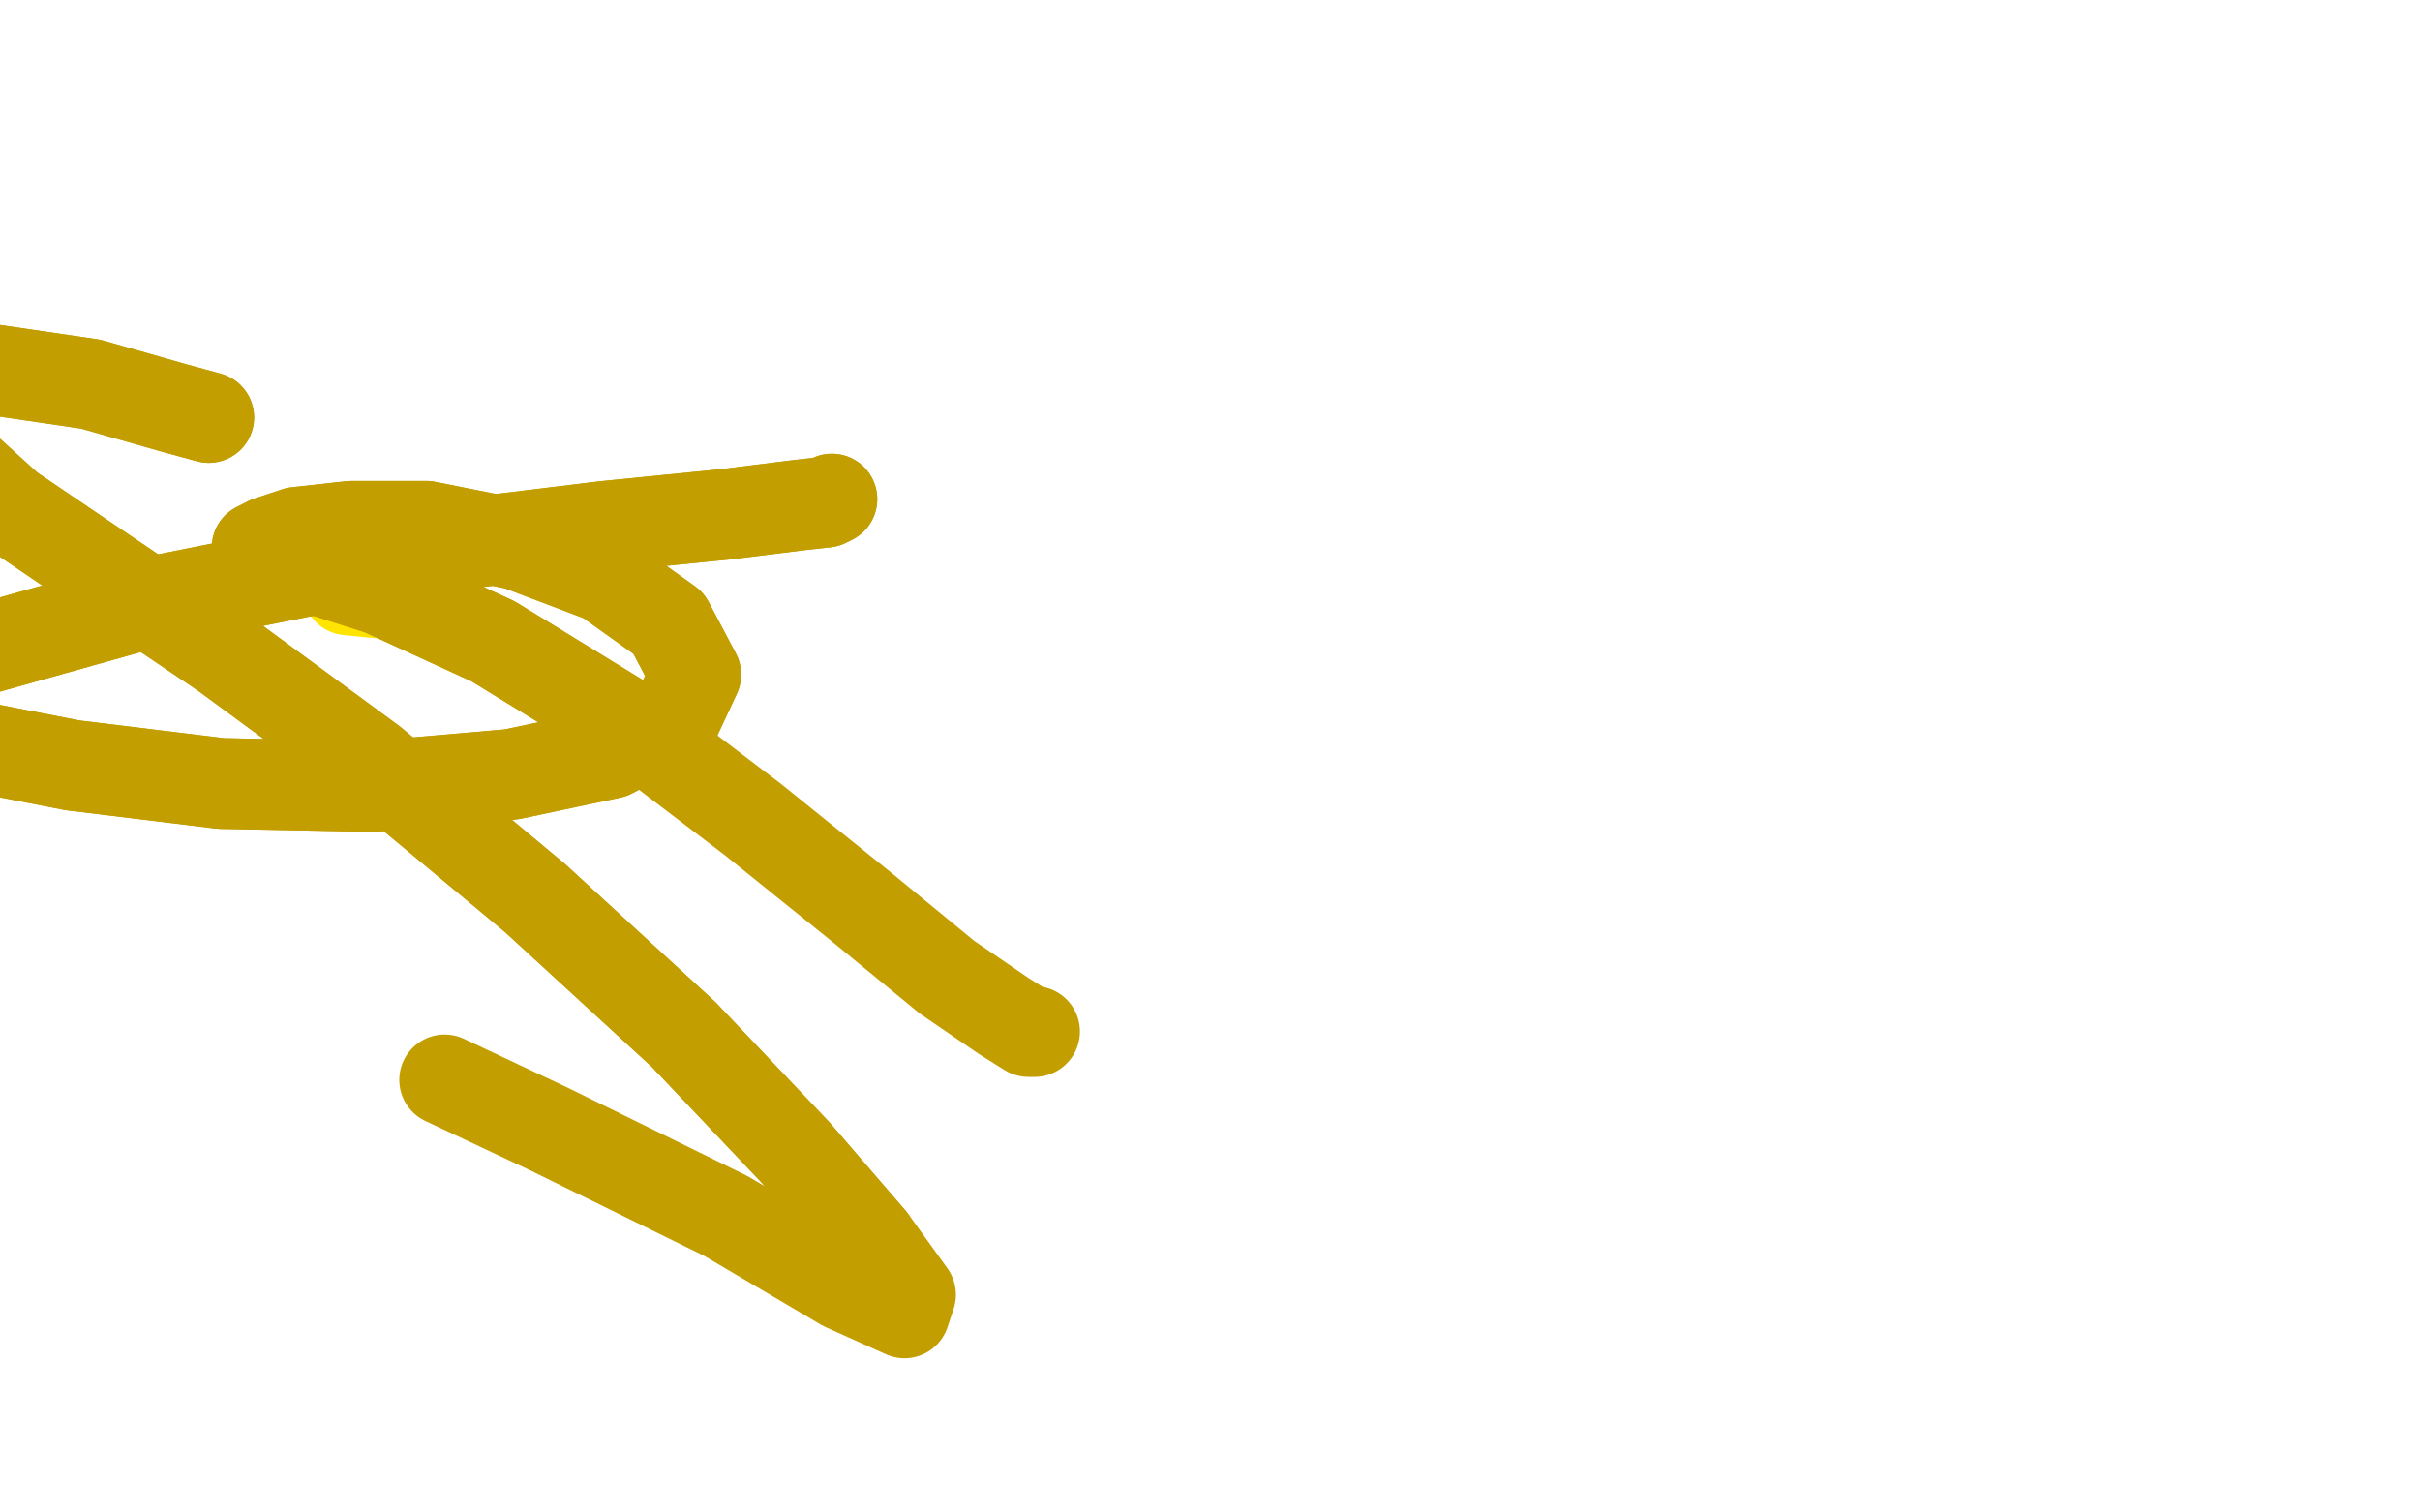
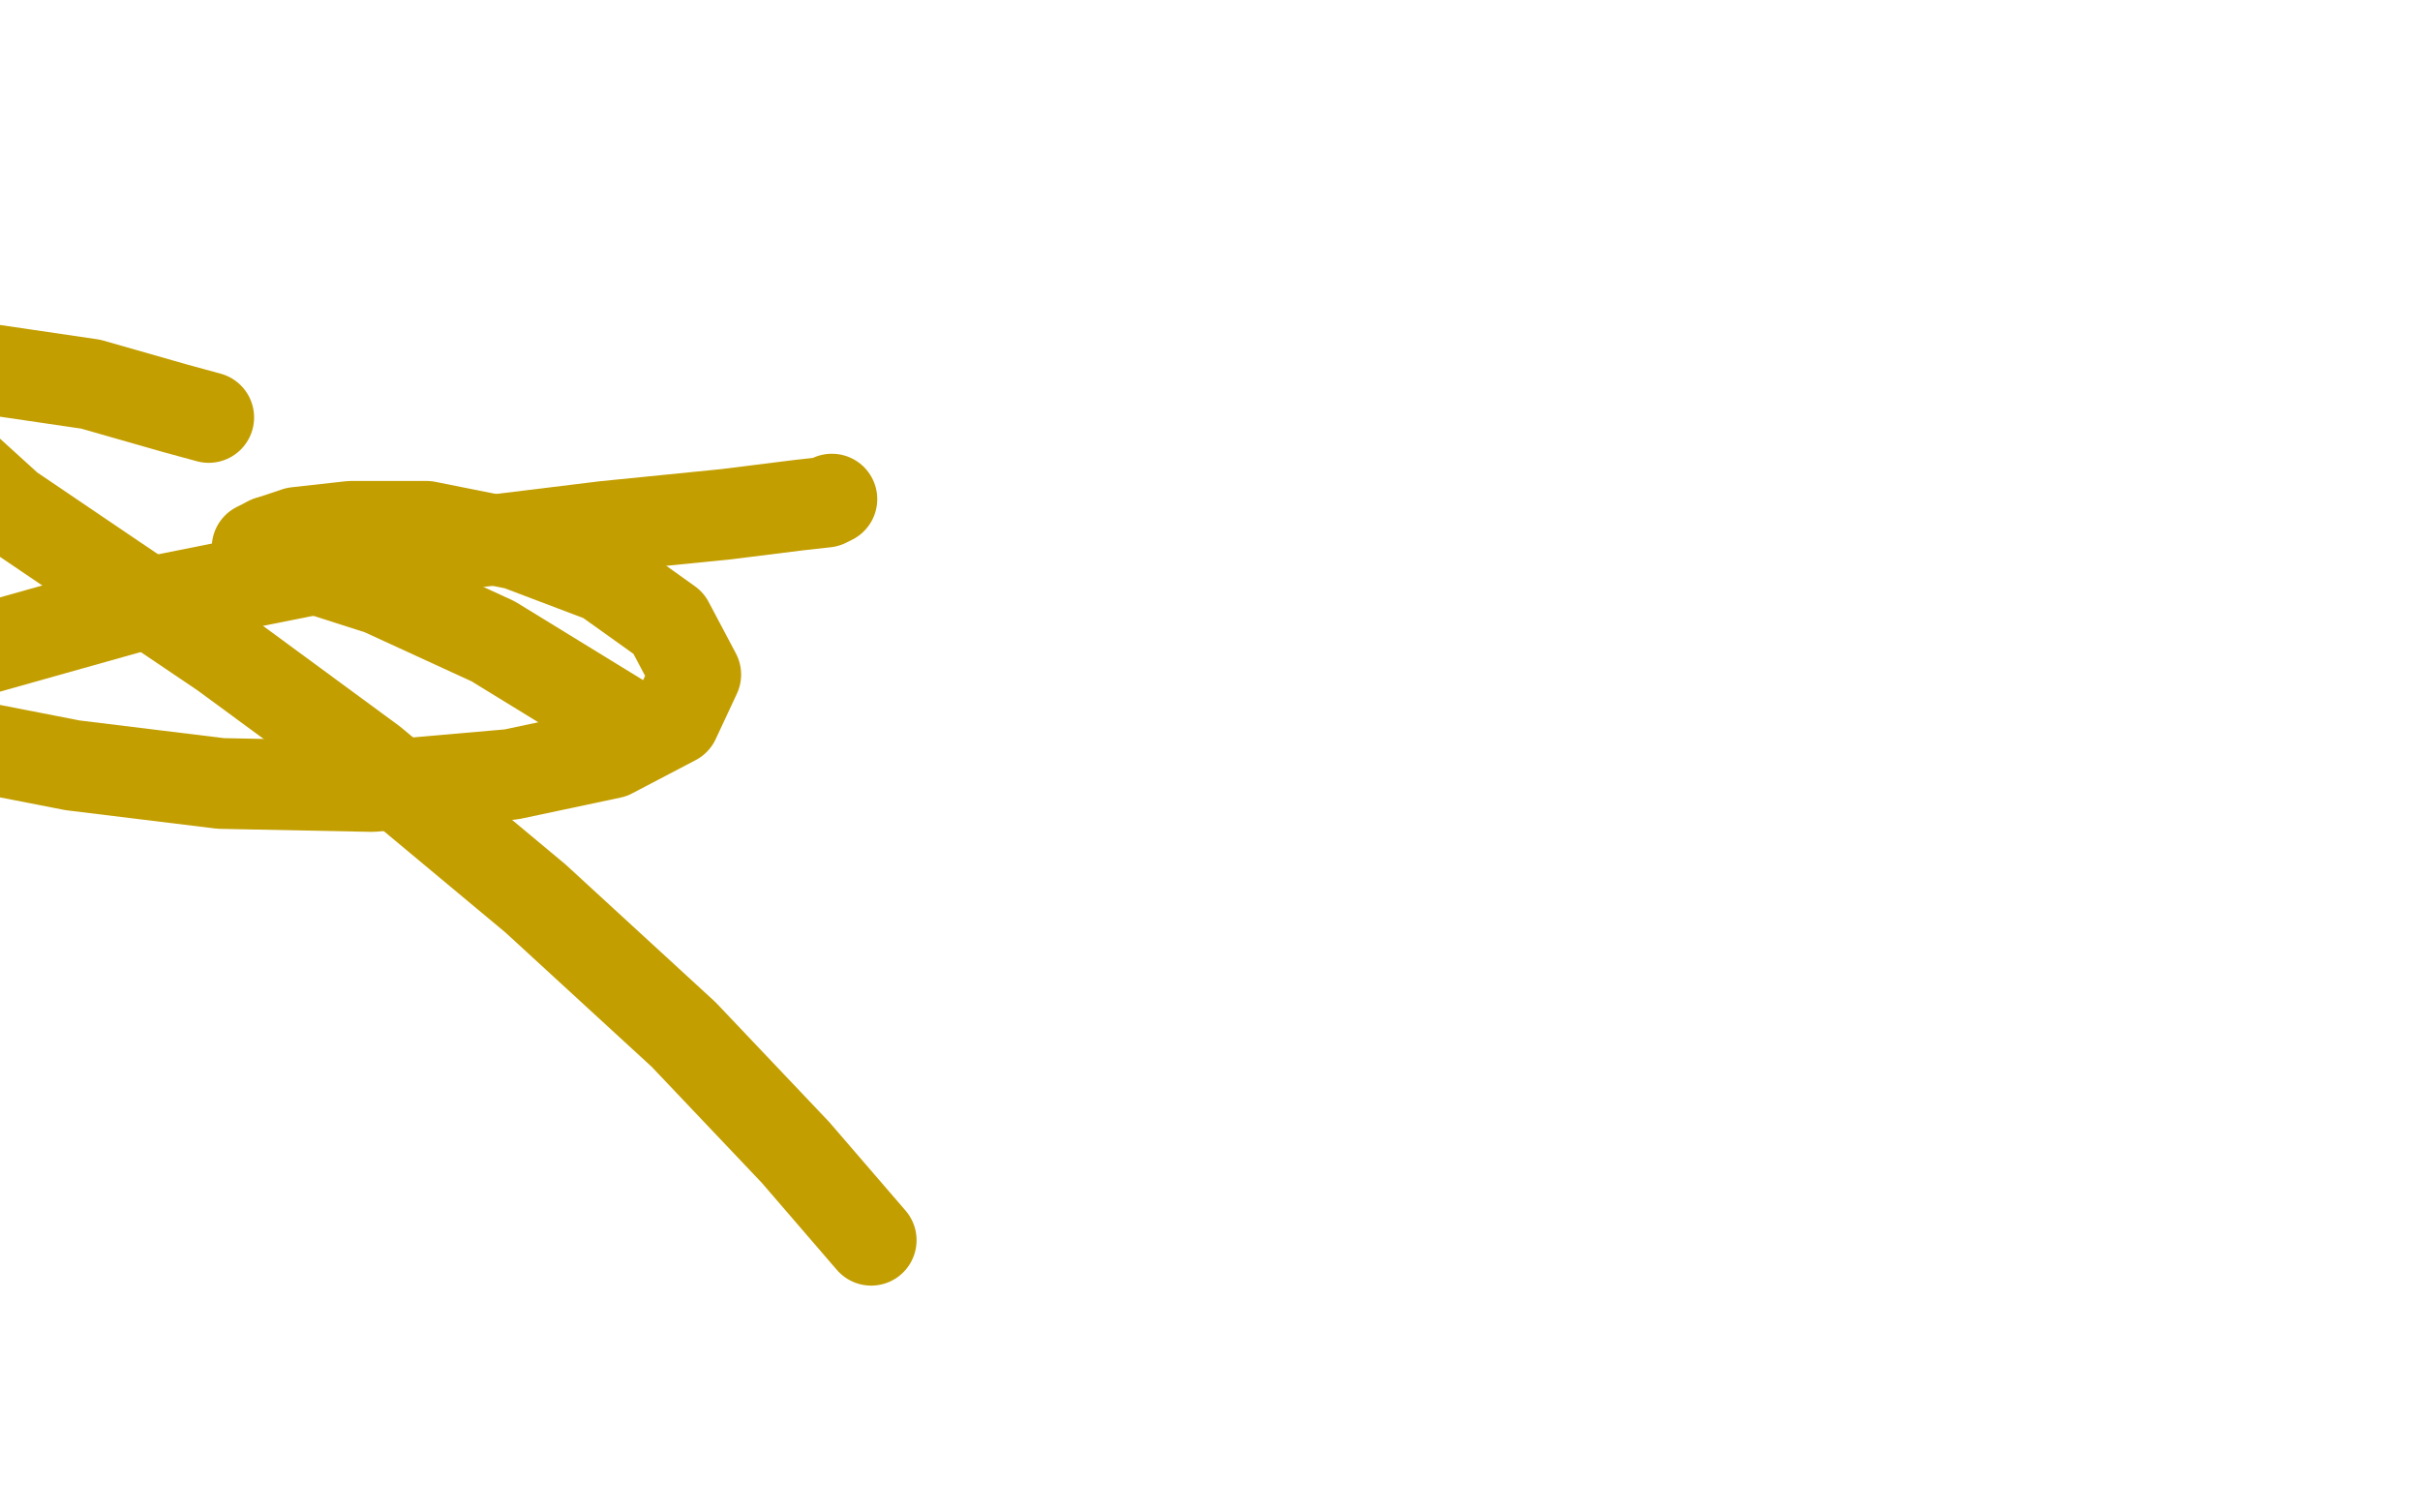
<svg xmlns="http://www.w3.org/2000/svg" width="800" height="500" version="1.1" style="stroke-antialiasing: false">
  <desc>This SVG has been created on https://colorillo.com/</desc>
  <rect x="0" y="0" width="800" height="500" style="fill: rgb(255,255,255); stroke-width:0" />
-   <polyline points="140,195 139,195 139,195 140,195 140,195 141,195 141,195 138,196 138,196 125,196 125,196 115,195 115,195" style="fill: none; stroke: #ffe400; stroke-width: 30; stroke-linejoin: round; stroke-linecap: round; stroke-antialiasing: false; stroke-antialias: 0; opacity: 1.0" />
  <polyline points="275,165 273,166 273,166 264,167 264,167 240,170 240,170 200,174 200,174 151,180 151,180 100,189 100,189 50,199 50,199 -14,217 -27,221 -46,228 -50,233 -50,236 -44,239 -17,245" style="fill: none; stroke: #c39e00; stroke-width: 30; stroke-linejoin: round; stroke-linecap: round; stroke-antialiasing: false; stroke-antialias: 0; opacity: 1.0" />
  <polyline points="89,179 85,181 85,182 89,184 101,187 126,195 163,212 207,239" style="fill: none; stroke: #c39e00; stroke-width: 30; stroke-linejoin: round; stroke-linecap: round; stroke-antialiasing: false; stroke-antialias: 0; opacity: 1.0" />
  <polyline points="-17,245 24,253 73,259 123,260 169,256 202,249 223,238 230,223 221,206 200,191 171,180 141,174 116,174 98,176 89,179" style="fill: none; stroke: #c39e00; stroke-width: 30; stroke-linejoin: round; stroke-linecap: round; stroke-antialiasing: false; stroke-antialias: 0; opacity: 1.0" />
-   <polyline points="275,165 273,166 273,166 264,167 264,167 240,170 240,170 200,174 200,174 151,180 151,180 100,189 100,189 50,199 -14,217 -27,221 -46,228 -50,233 -50,236 -44,239 -17,245 24,253 73,259 123,260 169,256 202,249 223,238 230,223 221,206 200,191 171,180 141,174 116,174 98,176 89,179 85,181 85,182 89,184 101,187 126,195 163,212 207,239 249,271 285,300 313,323 332,336 340,341 342,341" style="fill: none; stroke: #c39e00; stroke-width: 30; stroke-linejoin: round; stroke-linecap: round; stroke-antialiasing: false; stroke-antialias: 0; opacity: 1.0" />
  <polyline points="69,138 58,135 58,135 30,127 30,127 -4,122 -4,122 -26,124 -26,124 -29,133 -29,133 -19,148 -19,148 3,168 3,168 34,189 74,216 123,252 177,297 226,342 263,381 288,410" style="fill: none; stroke: #c39e00; stroke-width: 30; stroke-linejoin: round; stroke-linecap: round; stroke-antialiasing: false; stroke-antialias: 0; opacity: 1.0" />
-   <polyline points="69,138 58,135 58,135 30,127 30,127 -4,122 -4,122 -26,124 -26,124 -29,133 -29,133 -19,148 -19,148 3,168 34,189 74,216 123,252 177,297 226,342 263,381 288,410 301,428 299,434 279,425 240,402 181,373 147,357" style="fill: none; stroke: #c39e00; stroke-width: 30; stroke-linejoin: round; stroke-linecap: round; stroke-antialiasing: false; stroke-antialias: 0; opacity: 1.0" />
</svg>